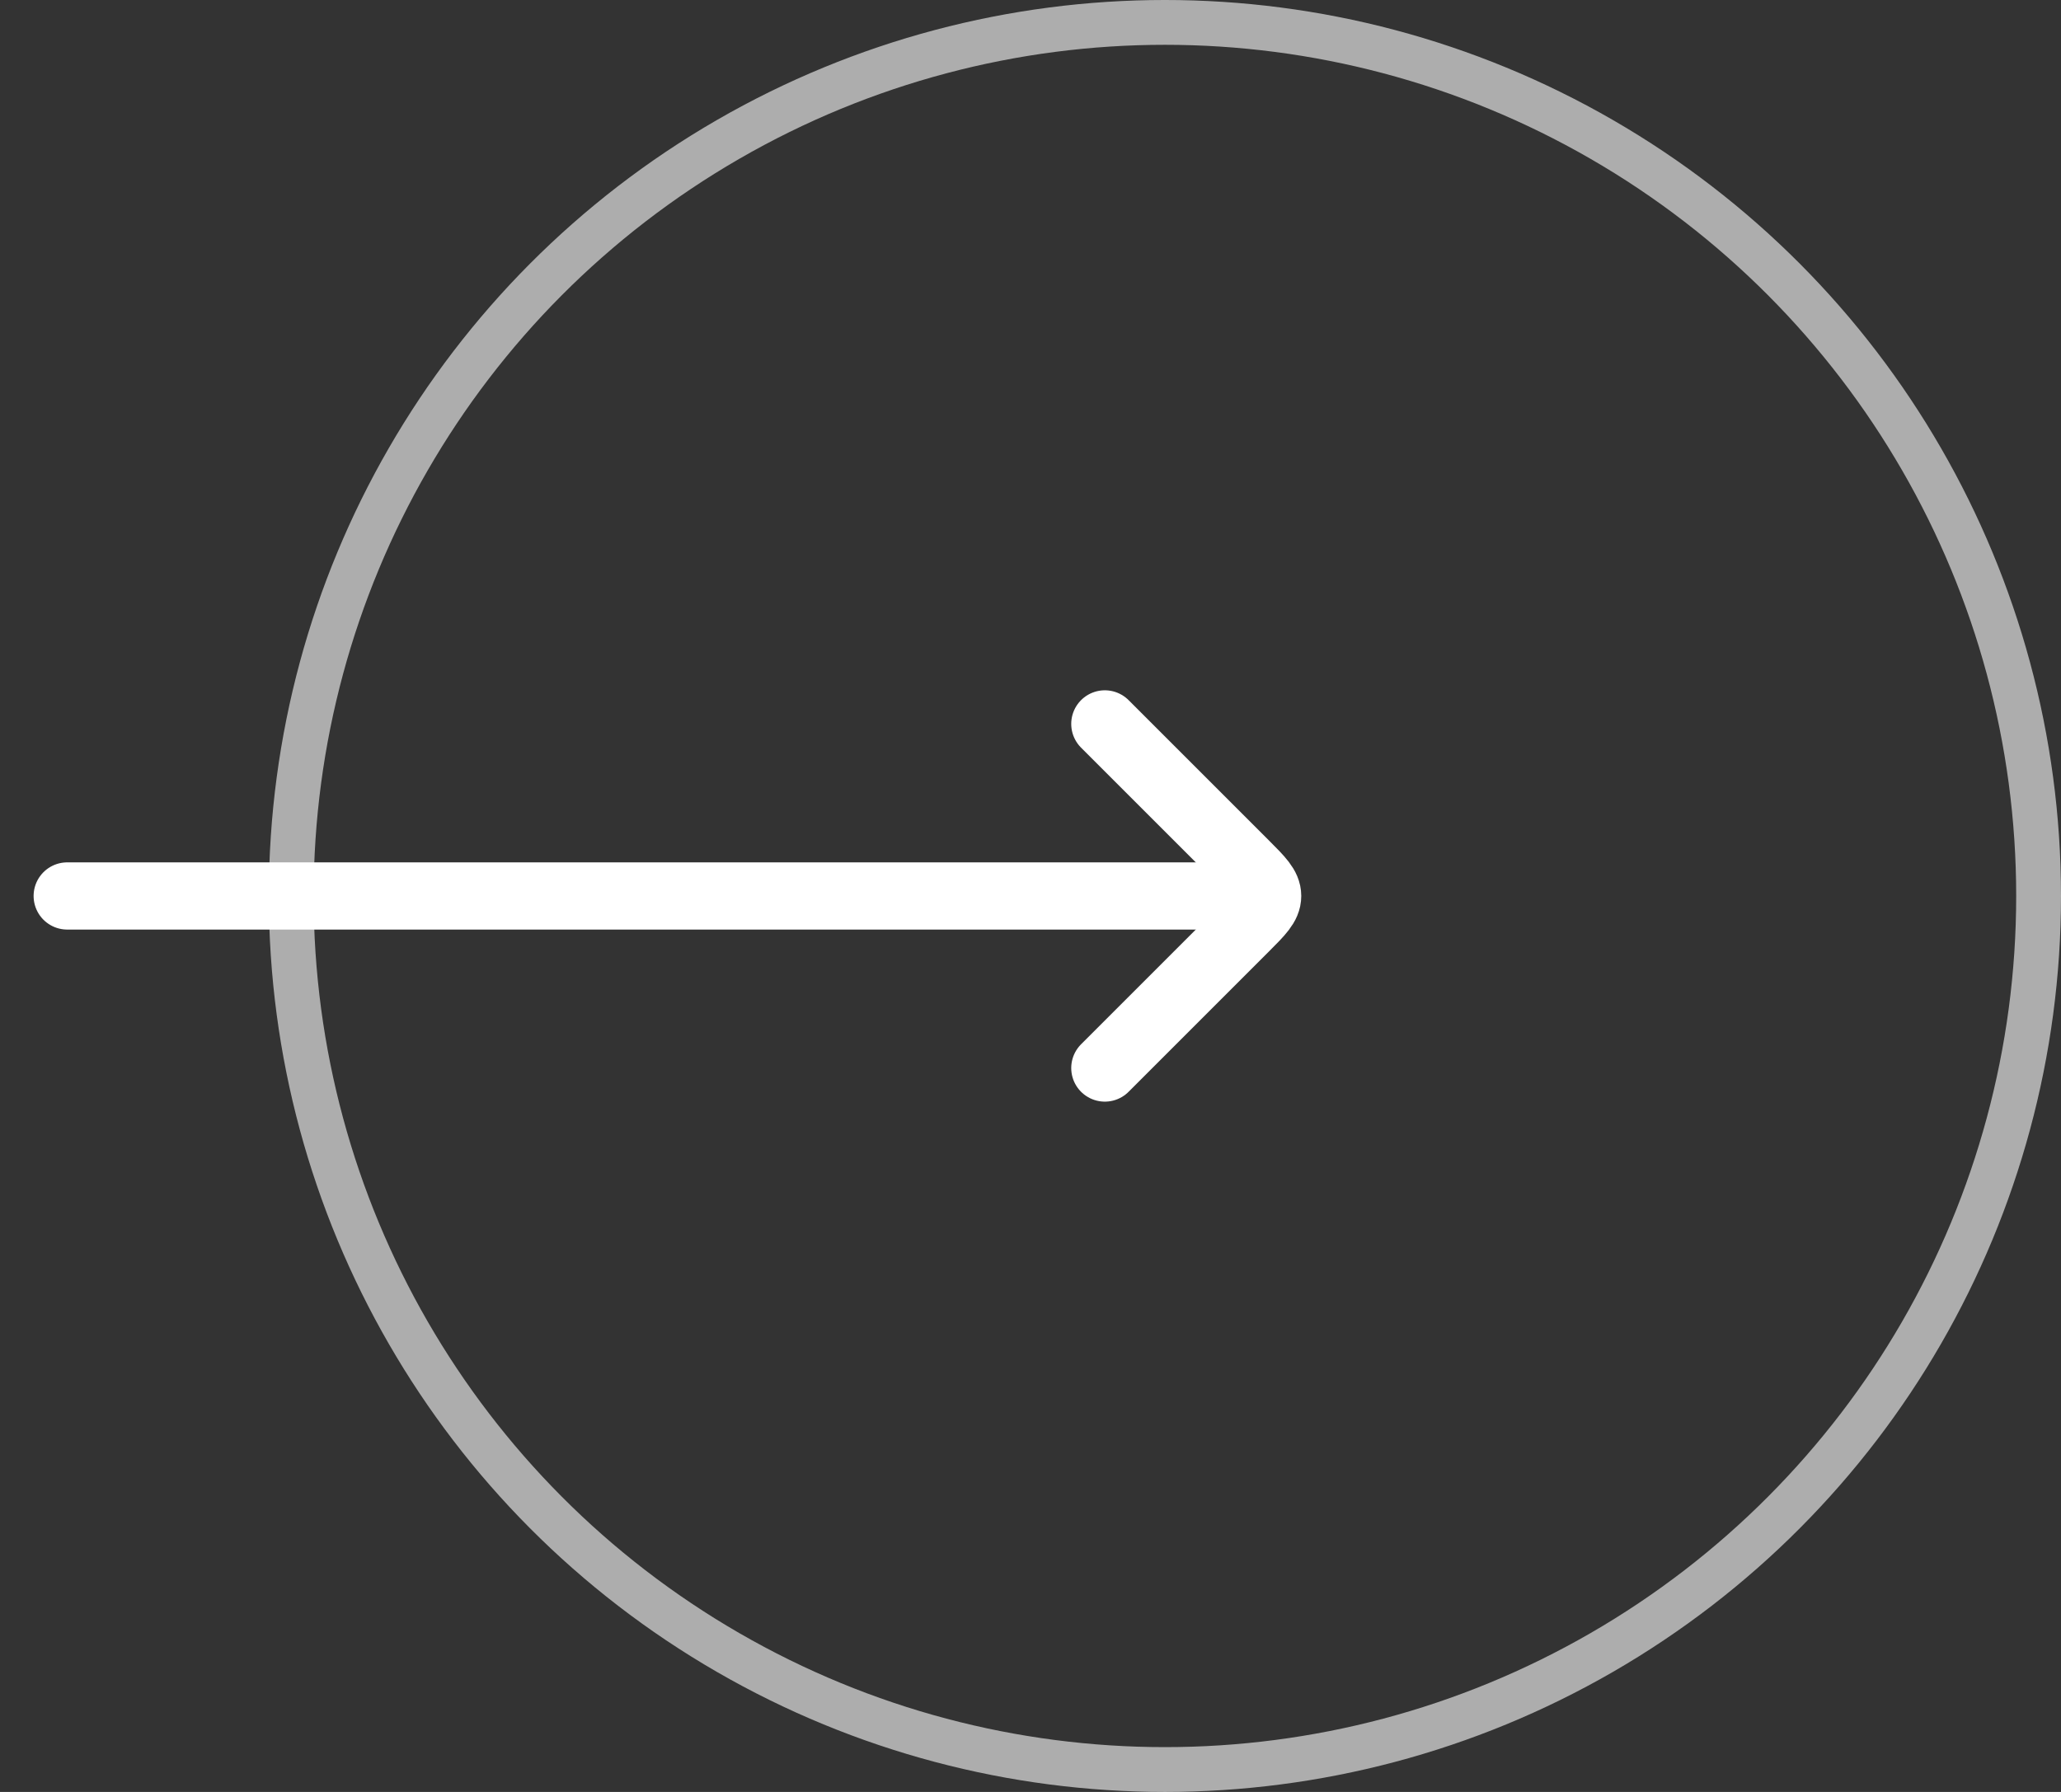
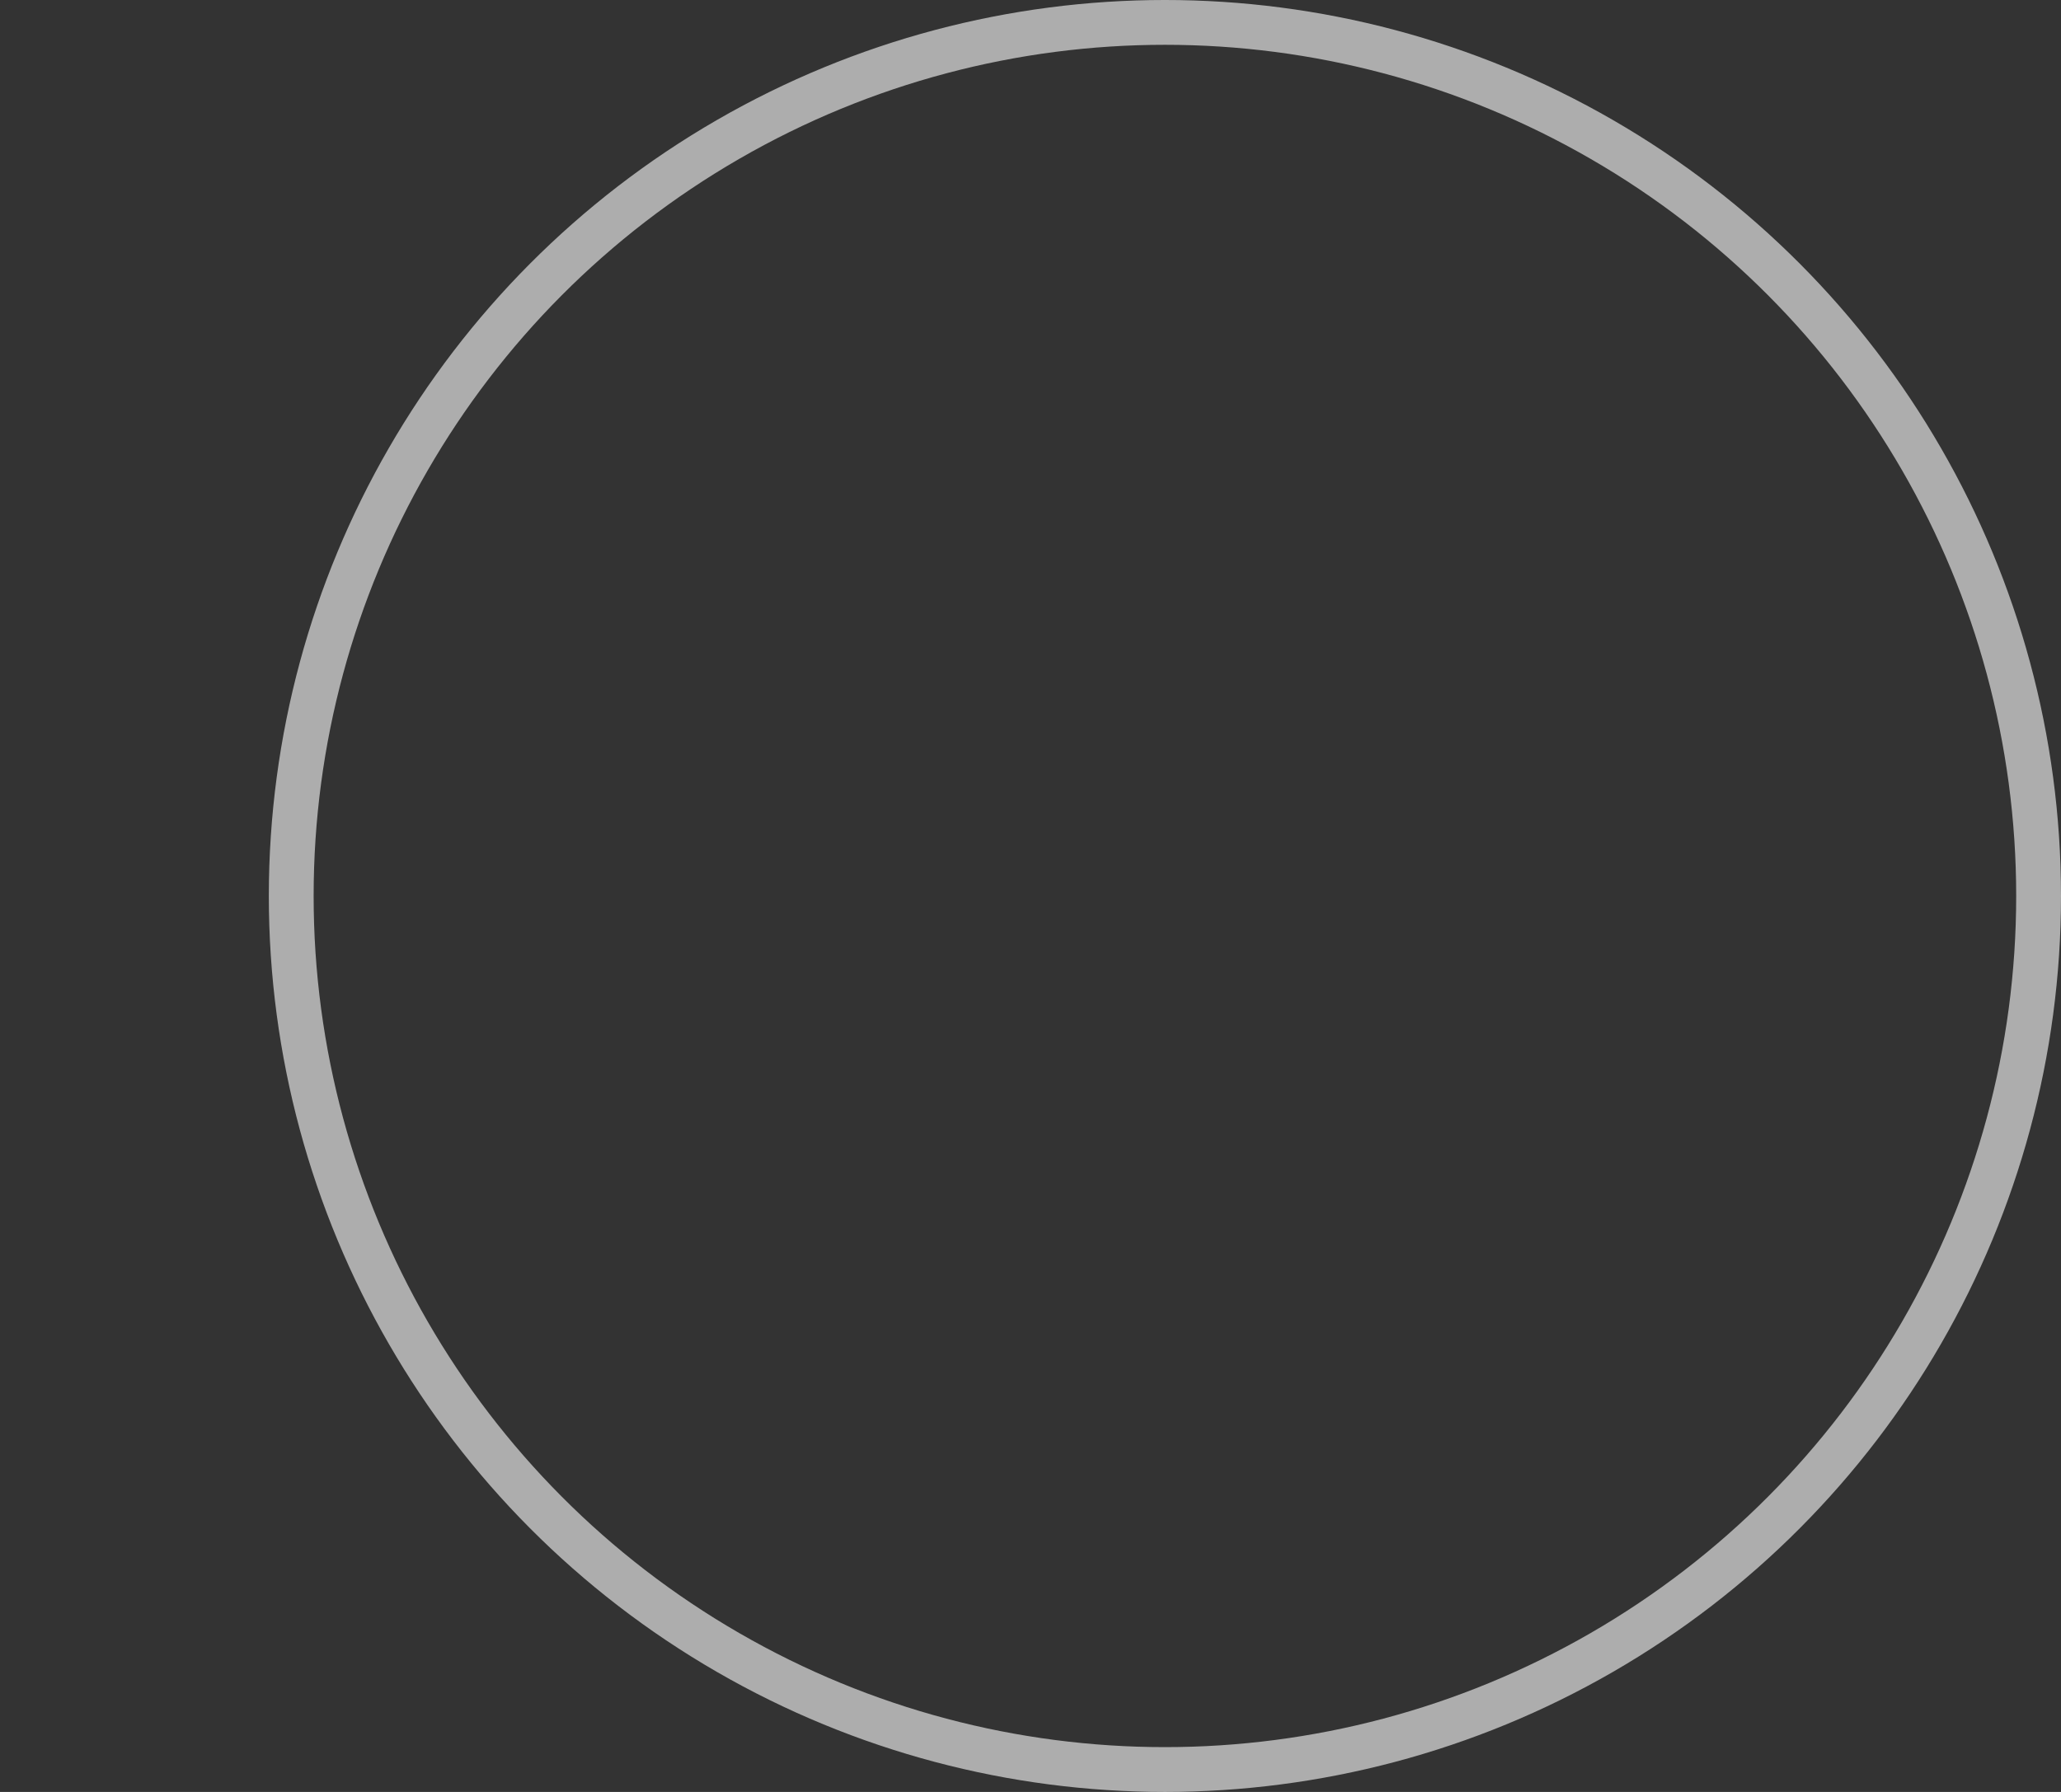
<svg xmlns="http://www.w3.org/2000/svg" width="46" height="40" viewBox="0 0 46 40" fill="none">
  <rect x="0" y="0" width="46" height="40" fill="#333333" stroke="none" />
  <circle cx="26" cy="20" r="19.5" stroke="white" stroke-opacity="0.6" />
-   <path d="M27.732 20H1.5" stroke="white" stroke-width="1.5" stroke-linecap="round" stroke-linejoin="round" />
-   <path d="M24.659 16.159L27.793 19.293C28.126 19.626 28.293 19.793 28.293 20C28.293 20.207 28.126 20.374 27.793 20.707L24.659 23.841" stroke="white" stroke-width="1.5" stroke-linecap="round" stroke-linejoin="round" />
</svg>